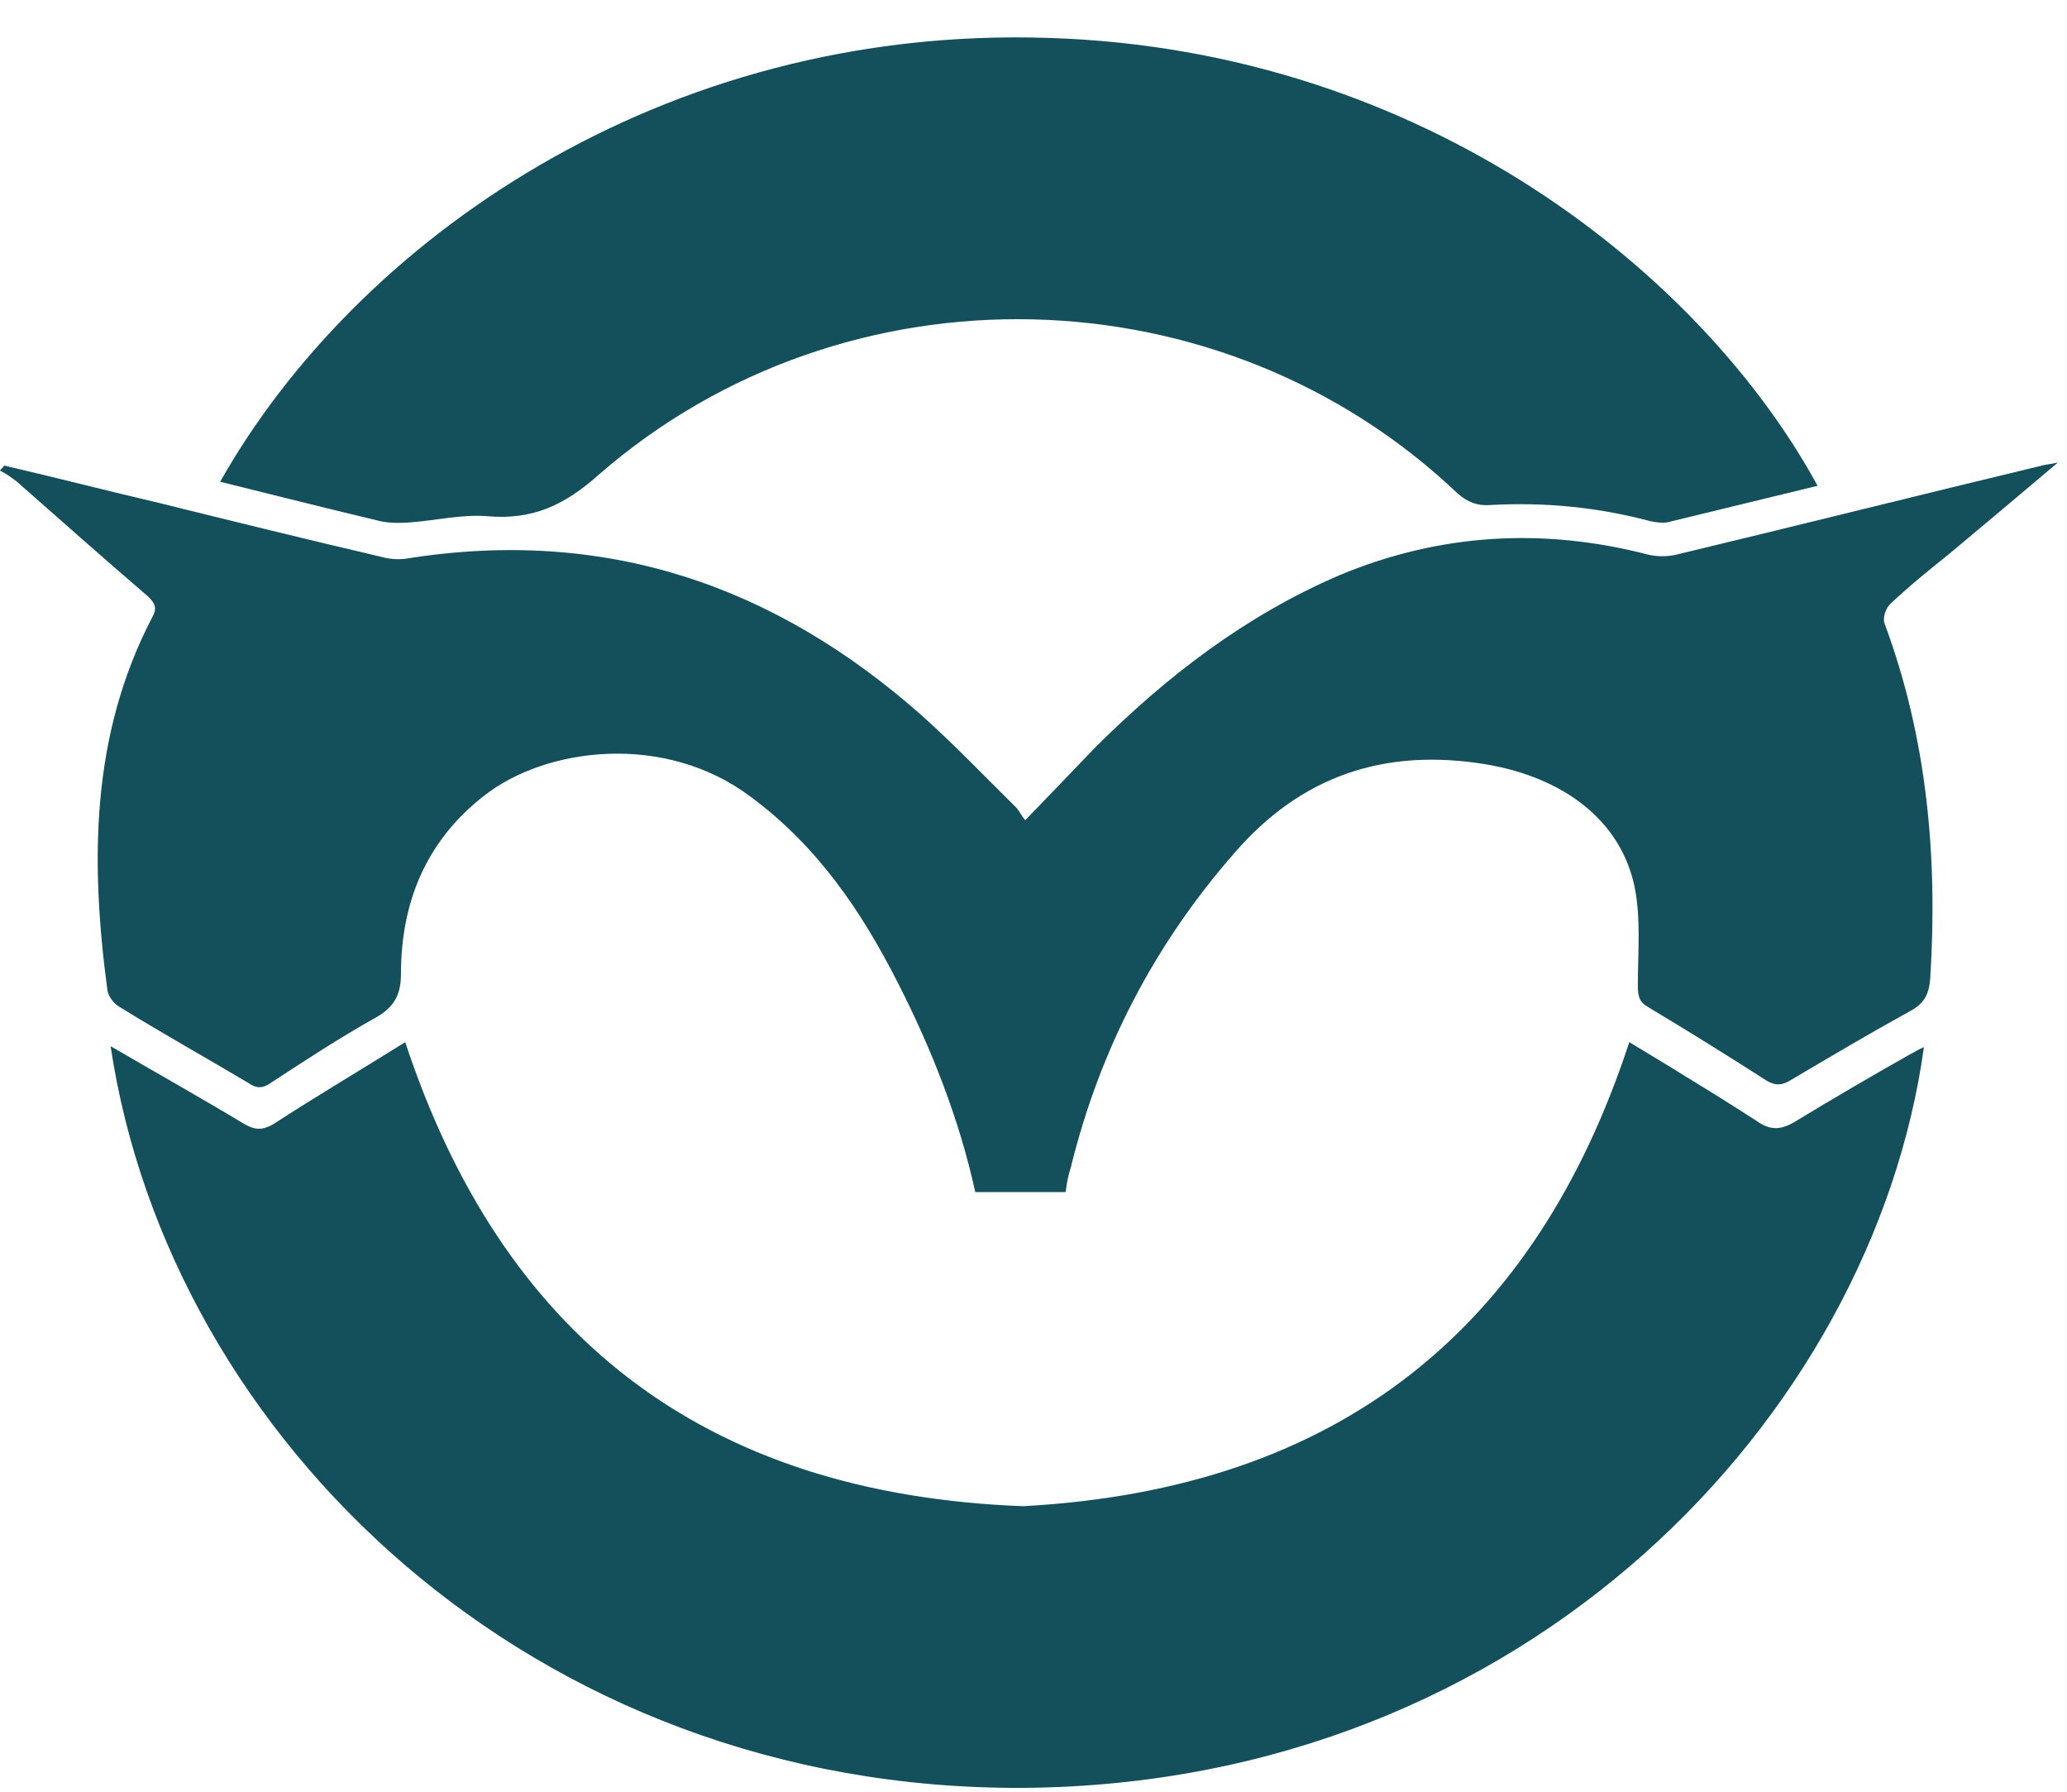
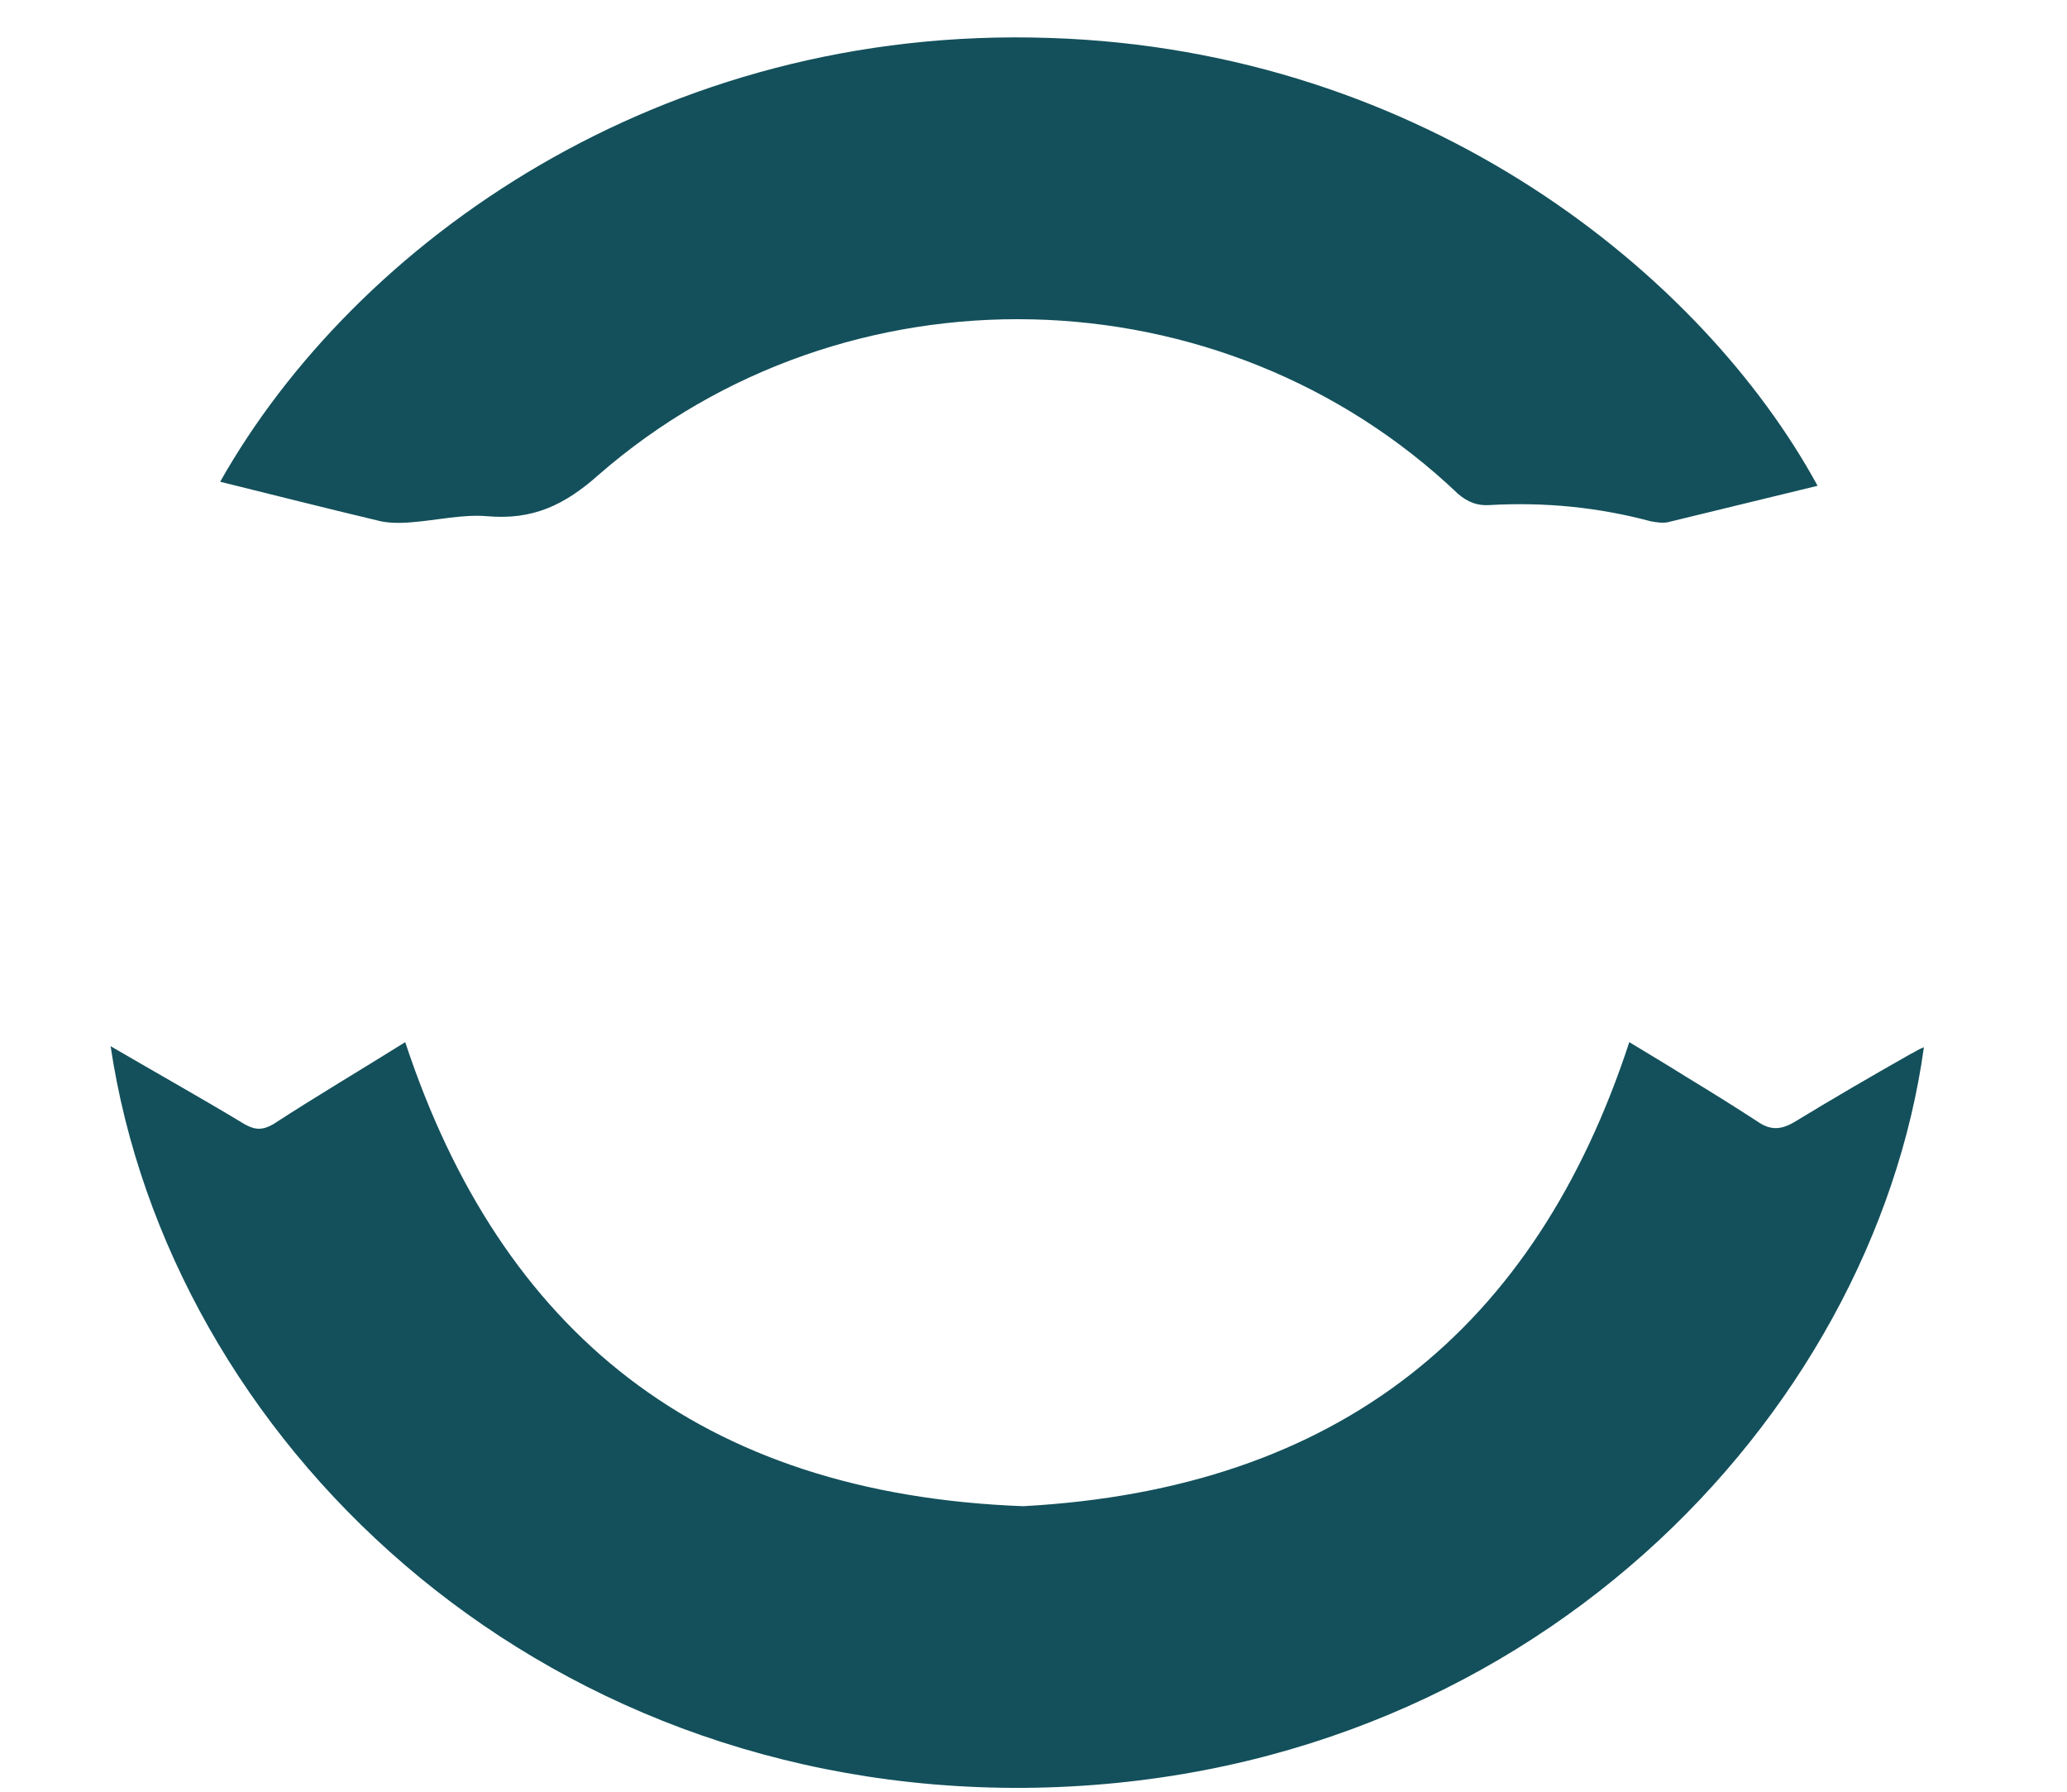
<svg xmlns="http://www.w3.org/2000/svg" width="45" height="39" viewBox="0 0 45 39" fill="white">
-   <path d="M23.2 25.947C22.552 25.947 21.904 25.947 21.232 25.947C20.885 24.359 20.283 22.837 19.542 21.382C18.755 19.838 17.805 18.426 16.347 17.346C14.471 15.934 11.878 16.265 10.535 17.324C9.262 18.316 8.729 19.661 8.729 21.205C8.729 21.669 8.567 21.933 8.173 22.154C7.386 22.595 6.645 23.08 5.904 23.565C5.719 23.698 5.58 23.698 5.395 23.565C4.469 23.014 3.519 22.485 2.593 21.911C2.477 21.845 2.362 21.691 2.339 21.558C1.968 18.779 1.968 16.022 3.311 13.442C3.427 13.243 3.38 13.133 3.218 12.979C2.269 12.163 1.32 11.325 0.37 10.486C0.255 10.398 0.139 10.31 0 10.244C0.023 10.2 0.069 10.178 0.093 10.134C1.227 10.398 2.339 10.685 3.473 10.95C5.071 11.347 6.691 11.744 8.289 12.118C8.451 12.163 8.636 12.185 8.822 12.163C13.198 11.457 16.879 12.758 20.051 15.559C20.769 16.199 21.44 16.904 22.112 17.566C22.181 17.632 22.228 17.743 22.32 17.853C22.876 17.279 23.362 16.772 23.848 16.265C25.4 14.721 27.113 13.398 29.174 12.515C31.35 11.611 33.596 11.479 35.888 12.074C36.074 12.118 36.305 12.118 36.49 12.074C39.153 11.435 41.793 10.773 44.455 10.134C44.525 10.111 44.617 10.111 44.803 10.067C43.969 10.773 43.205 11.413 42.441 12.052C42.001 12.405 41.561 12.758 41.144 13.155C41.052 13.243 40.982 13.464 41.029 13.574C41.955 16.066 42.186 18.647 42.024 21.271C42.001 21.624 41.908 21.845 41.561 22.021C40.681 22.507 39.825 23.014 38.968 23.521C38.783 23.631 38.644 23.631 38.458 23.521C37.602 22.97 36.745 22.44 35.865 21.911C35.68 21.801 35.657 21.669 35.657 21.448C35.657 20.742 35.726 19.992 35.587 19.309C35.286 17.853 34.036 16.927 32.369 16.64C30.123 16.265 28.317 16.904 26.881 18.559C25.122 20.566 23.941 22.86 23.316 25.396C23.246 25.616 23.223 25.771 23.2 25.947Z" fill="#13505B" />
  <path d="M2.408 22.772C3.427 23.367 4.376 23.897 5.325 24.47C5.557 24.602 5.719 24.602 5.95 24.47C6.9 23.852 7.872 23.279 8.822 22.684C10.905 28.991 15.235 32.52 22.274 32.785C29.174 32.41 33.434 28.903 35.471 22.684C35.865 22.926 36.282 23.169 36.699 23.433C37.208 23.742 37.741 24.073 38.25 24.404C38.528 24.602 38.759 24.602 39.06 24.426C39.894 23.919 40.727 23.433 41.584 22.948C41.677 22.904 41.769 22.838 41.885 22.794C40.774 30.822 33.249 38.828 22.297 38.916C11.577 38.983 3.681 31.285 2.408 22.772Z" fill="#13505B" />
  <path d="M4.793 10.486C7.733 5.281 14.379 0.539 22.853 0.826C31.049 1.091 37.069 5.987 39.57 10.574C38.482 10.839 37.393 11.104 36.305 11.368C36.189 11.39 36.05 11.368 35.935 11.346C34.777 11.037 33.619 10.927 32.438 10.993C32.161 11.015 31.952 10.927 31.744 10.751C26.604 5.854 18.407 5.656 13.036 10.332C12.295 10.993 11.6 11.324 10.604 11.236C10.072 11.192 9.516 11.324 8.961 11.368C8.706 11.39 8.428 11.39 8.197 11.324C7.085 11.059 5.951 10.773 4.793 10.486Z" fill="#13505B" />
</svg>